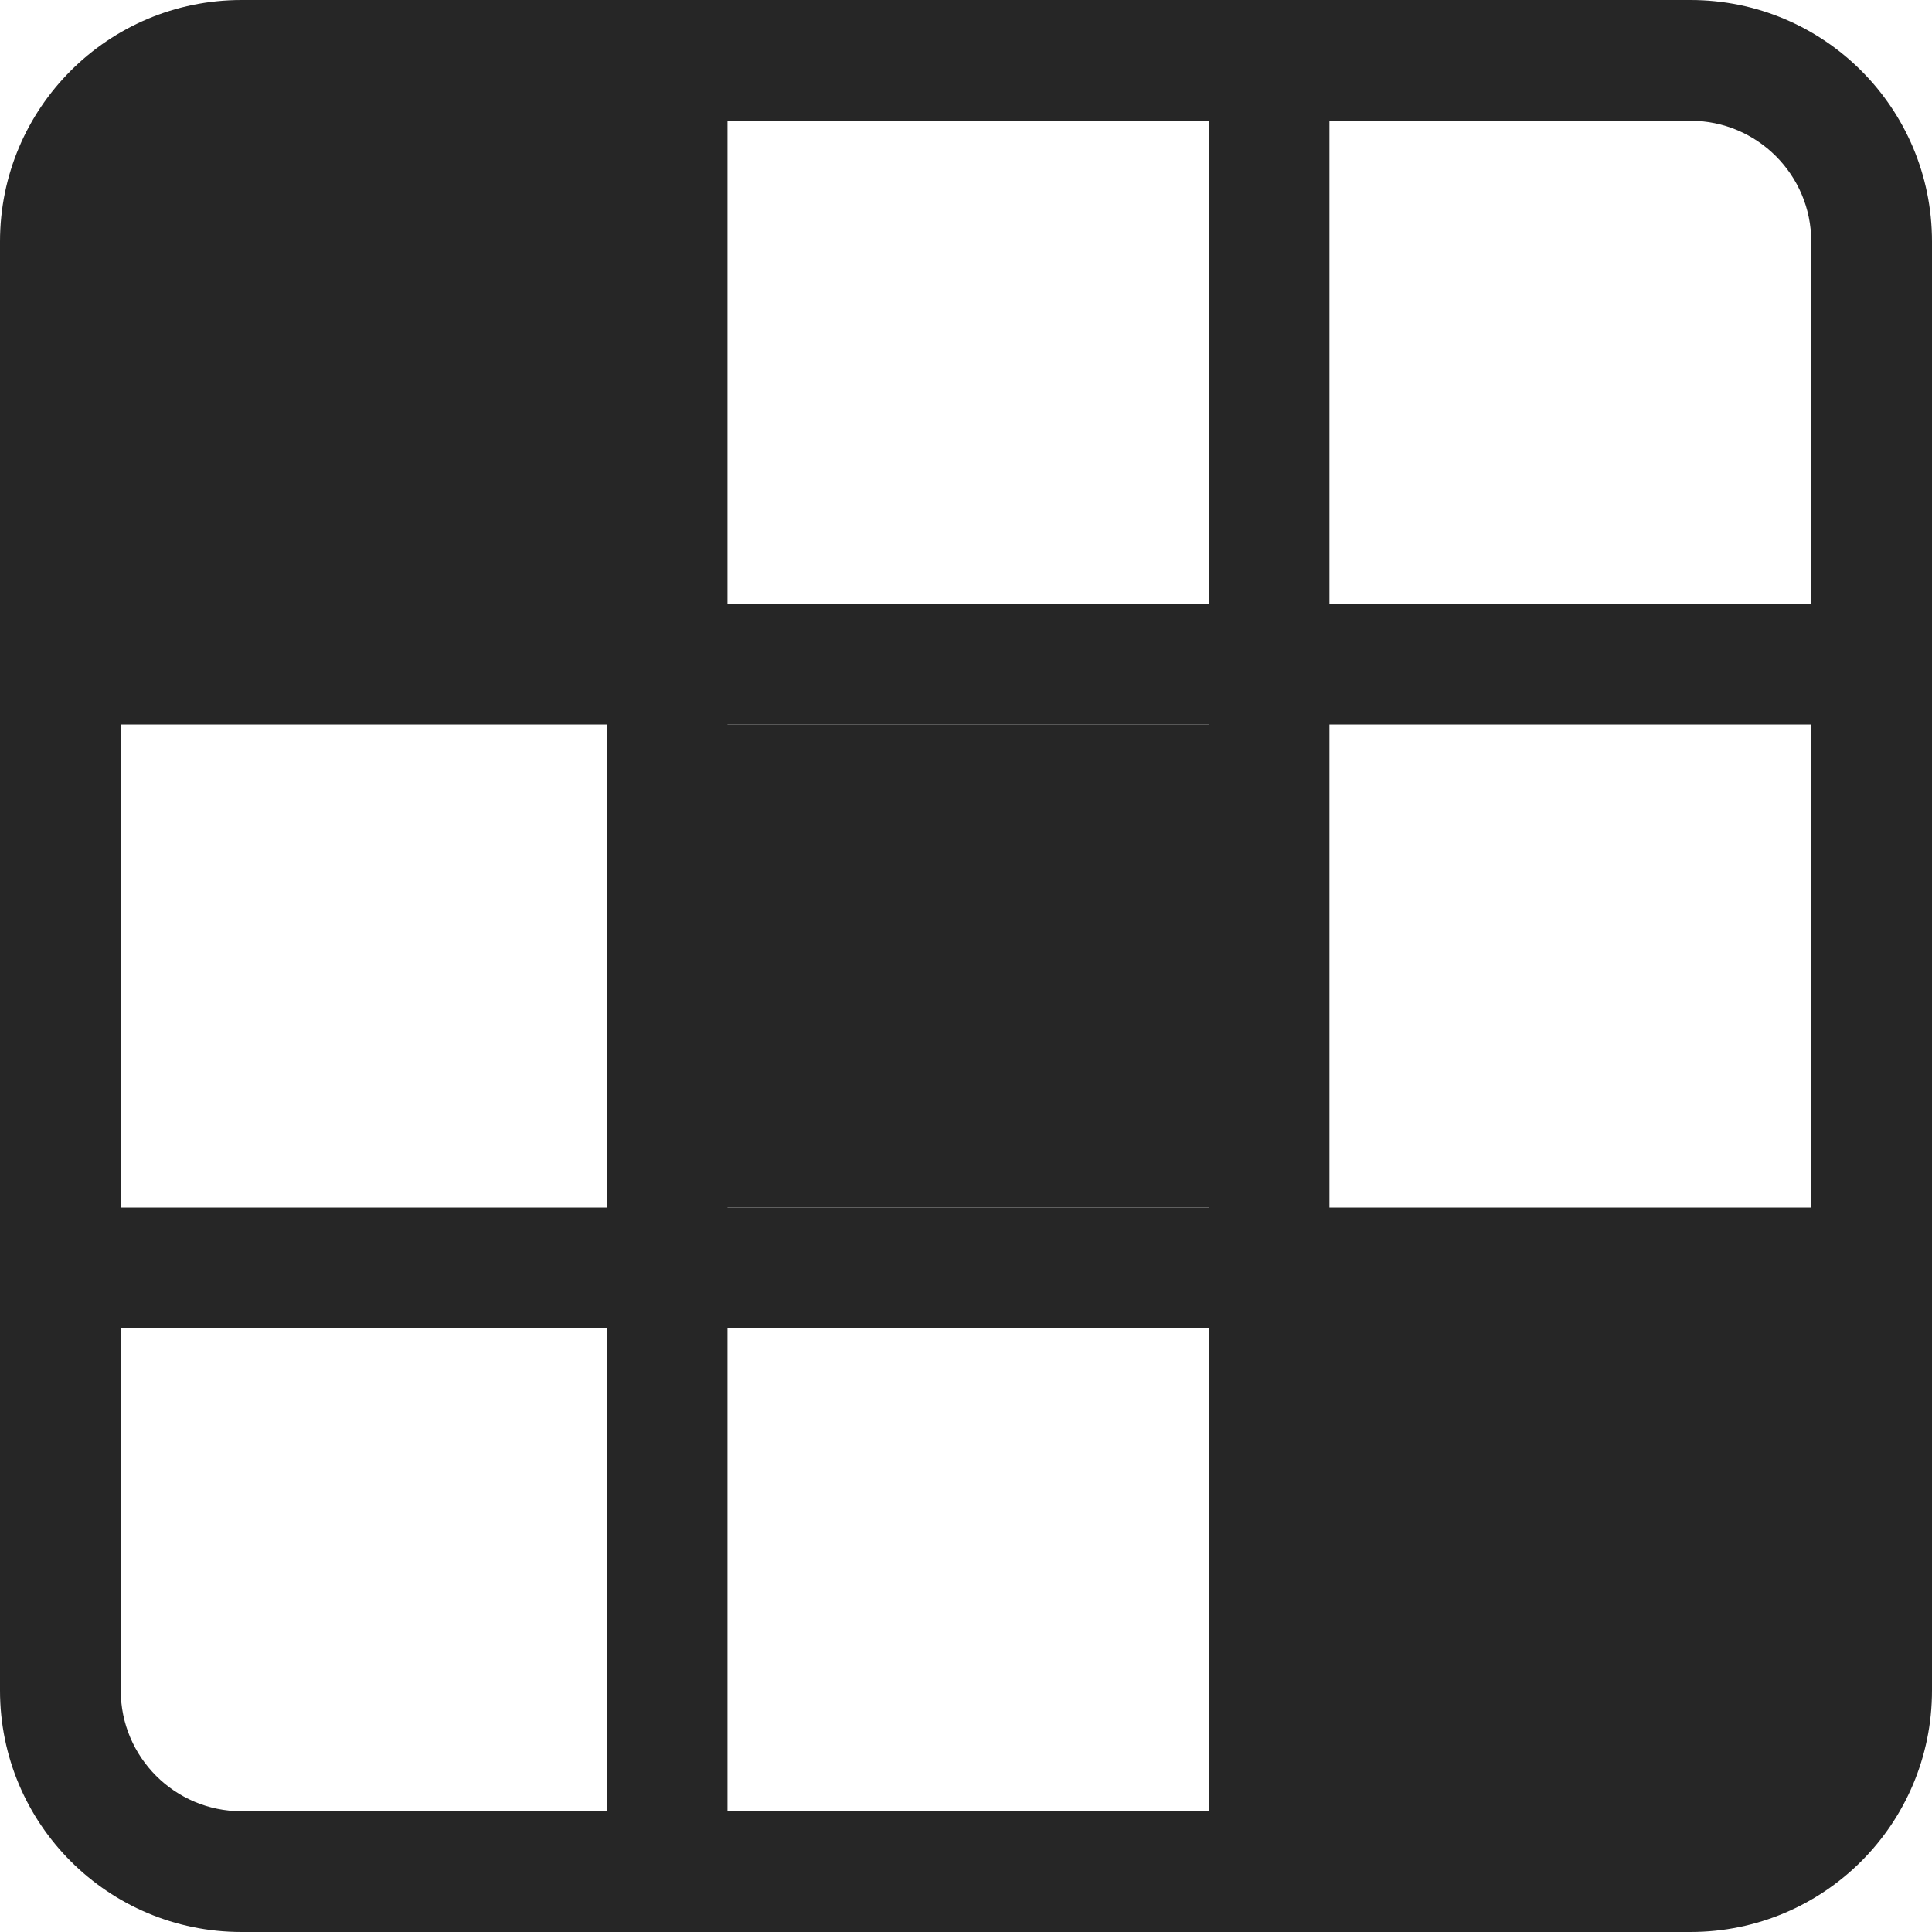
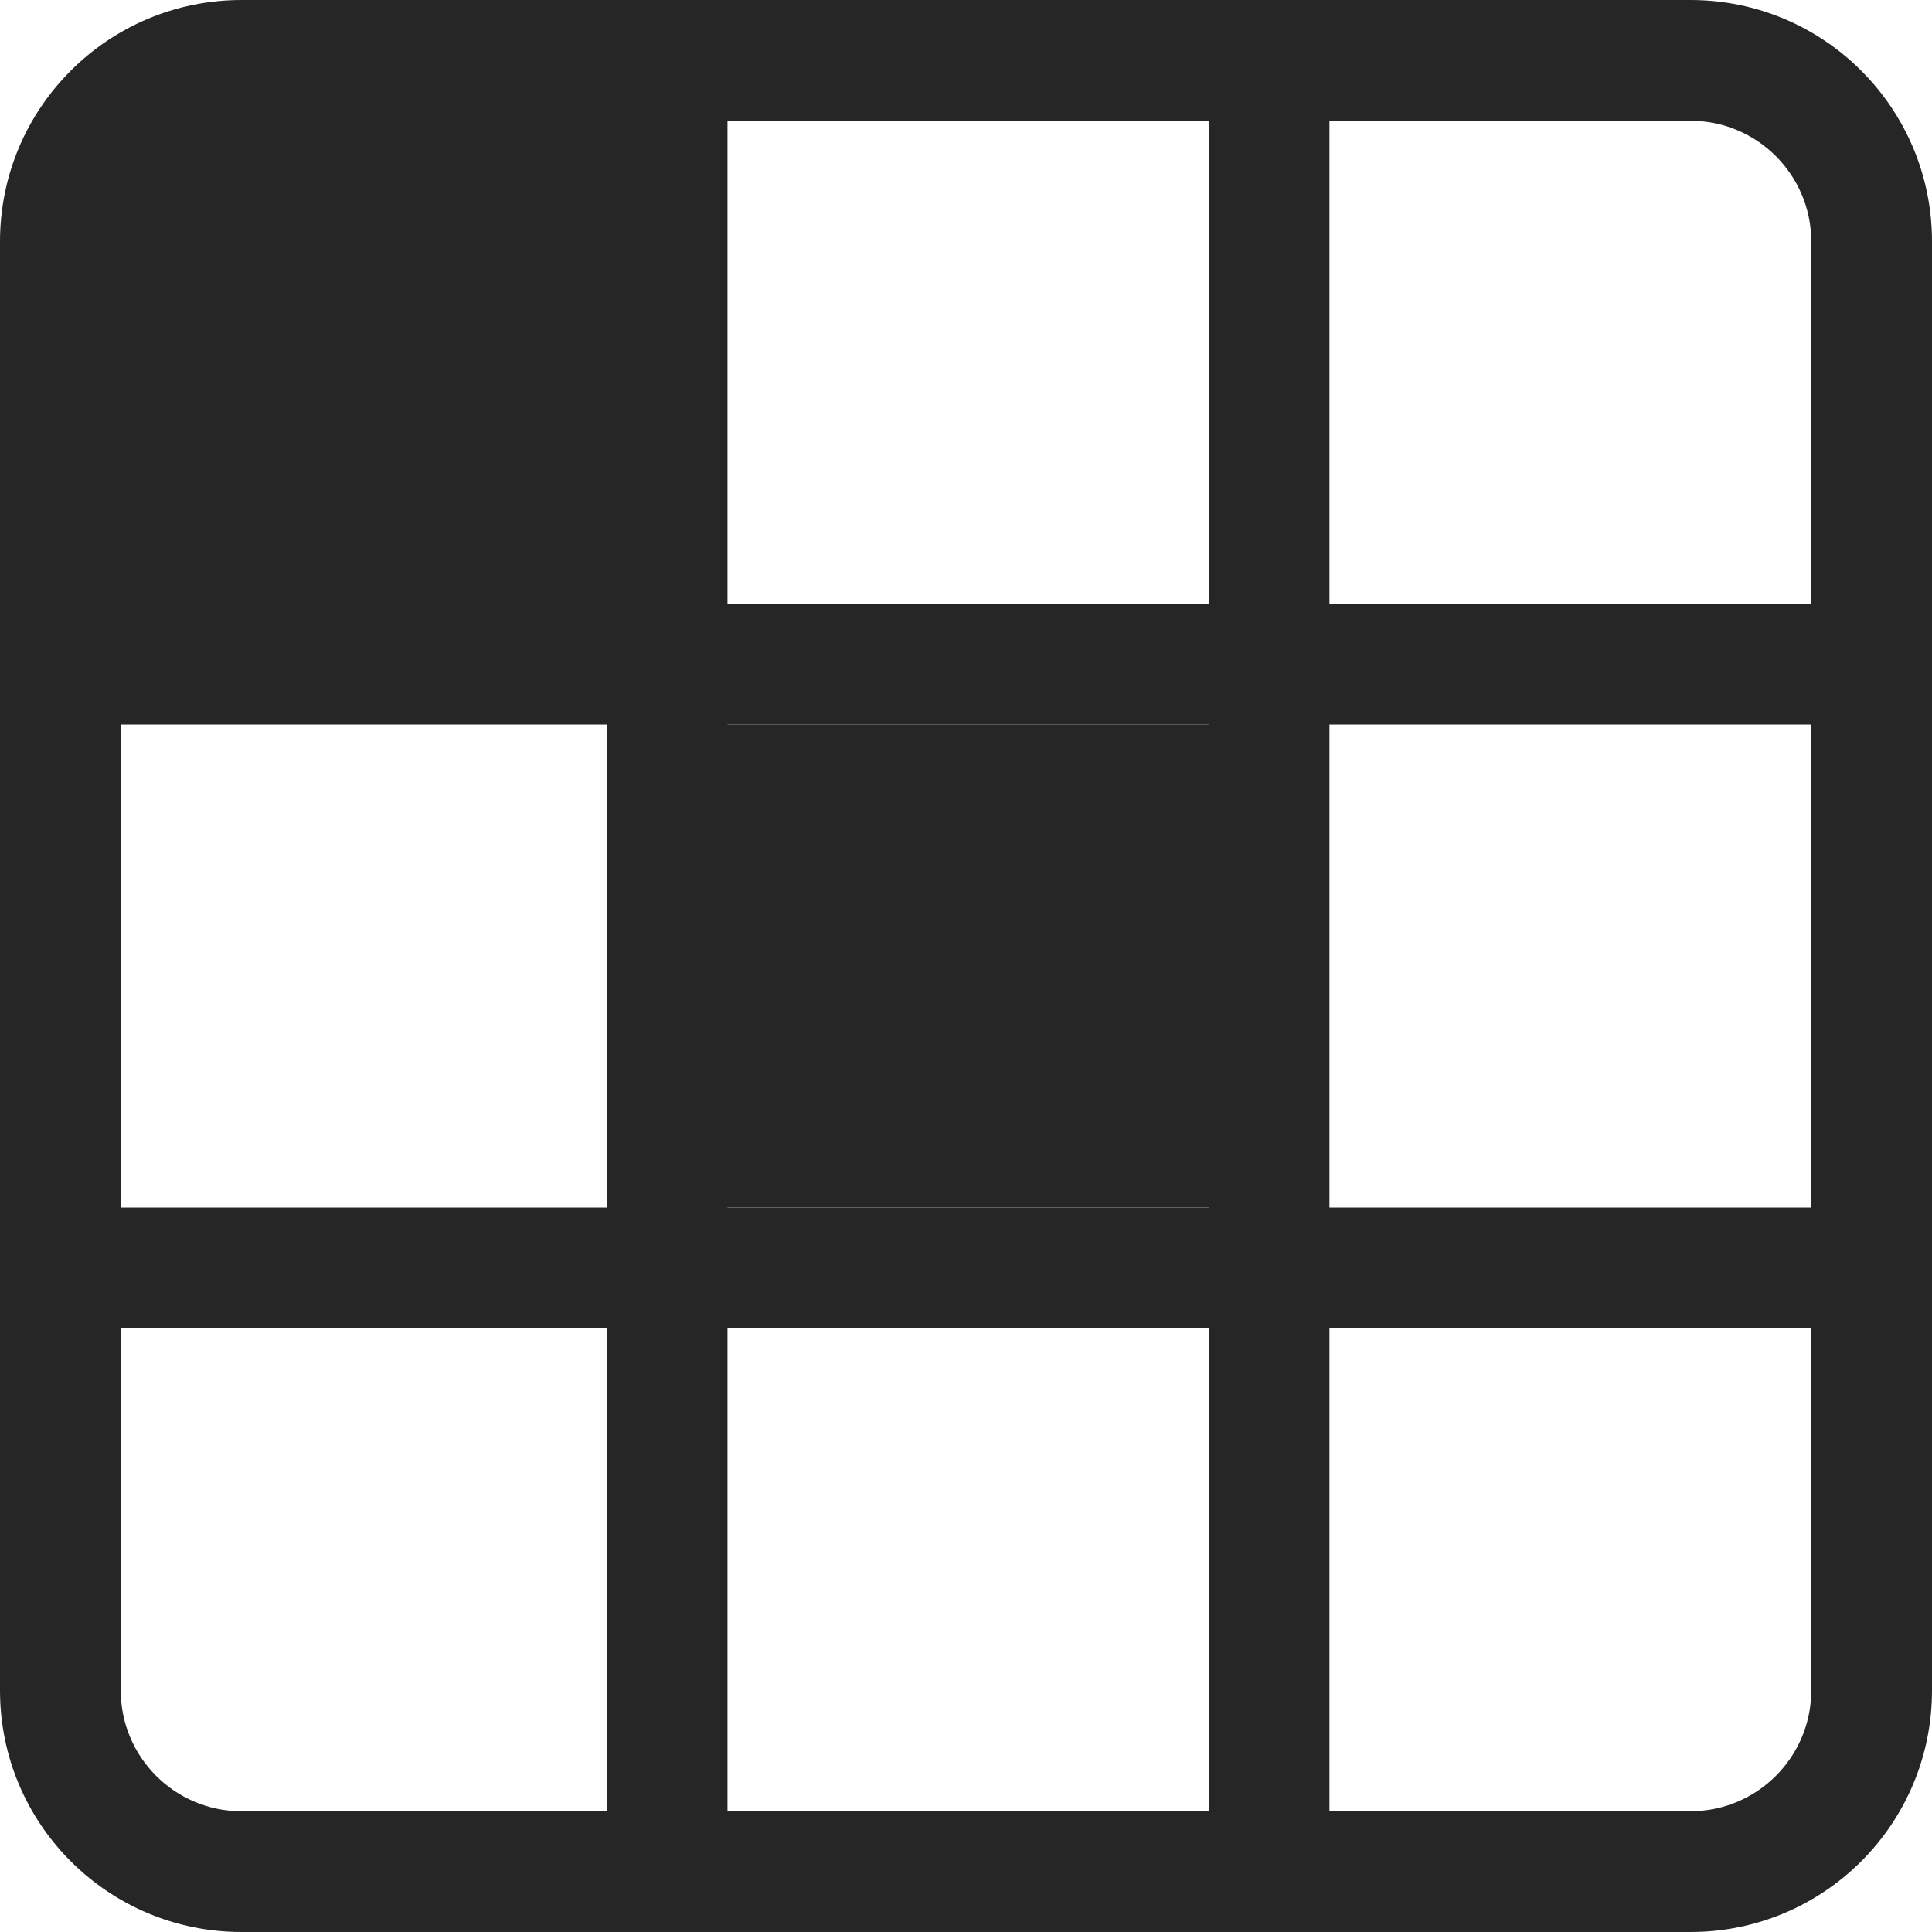
<svg xmlns="http://www.w3.org/2000/svg" width="16px" height="16px" viewBox="0 0 16 16" version="1.1">
  <title>混淆矩阵@1x</title>
  <g id="混淆矩阵" stroke="none" stroke-width="1" fill="none" fill-rule="evenodd">
    <g fill="#262626">
      <rect id="矩形" fill-rule="nonzero" opacity="0" x="0" y="0" width="16" height="16" />
      <path d="M14,0 C15.105,0 16,0.895 16,2 L16,14 C16,15.105 15.105,16 14,16 L2,16 C0.895,16 0,15.105 0,14 L0,2 C0,0.895 0.895,0 2,0 L14,0 Z M5.025,11 L1,11 L1,14 C1,14.552 1.448,15 2,15 L5.025,15 L5.025,11 Z M10.01,11 L6.025,11 L6.025,15 L10.01,15 L10.01,11 Z M15,11 L11.01,11 L11.01,15 L14,15 C14.552,15 15,14.552 15,14 L15,11 Z M5.025,6 L1,6 L1,10 L5.025,10 L5.025,6 Z M10.01,6 L6.025,6 L6.025,10 L10.01,10 L10.01,6 Z M15,6 L11.01,6 L11.01,10 L15,10 L15,6 Z M5.025,1 L2,1 C1.448,1 1,1.448 1,2 L1,5 L5.025,5 L5.025,1 Z M10.01,1 L6.025,1 L6.025,5 L10.01,5 L10.01,1 Z M14,1 L11.01,1 L11.01,5 L15,5 L15,2 C15,1.448 14.552,1 14,1 Z" id="形状结合" fill-rule="nonzero" />
      <rect id="矩形" x="1" y="1" width="5" height="4" />
      <rect id="矩形备份" x="6" y="6" width="5" height="4" />
-       <polygon id="矩形备份-2" points="11 11 15.391 11 15.391 15 11 15" />
    </g>
  </g>
</svg>